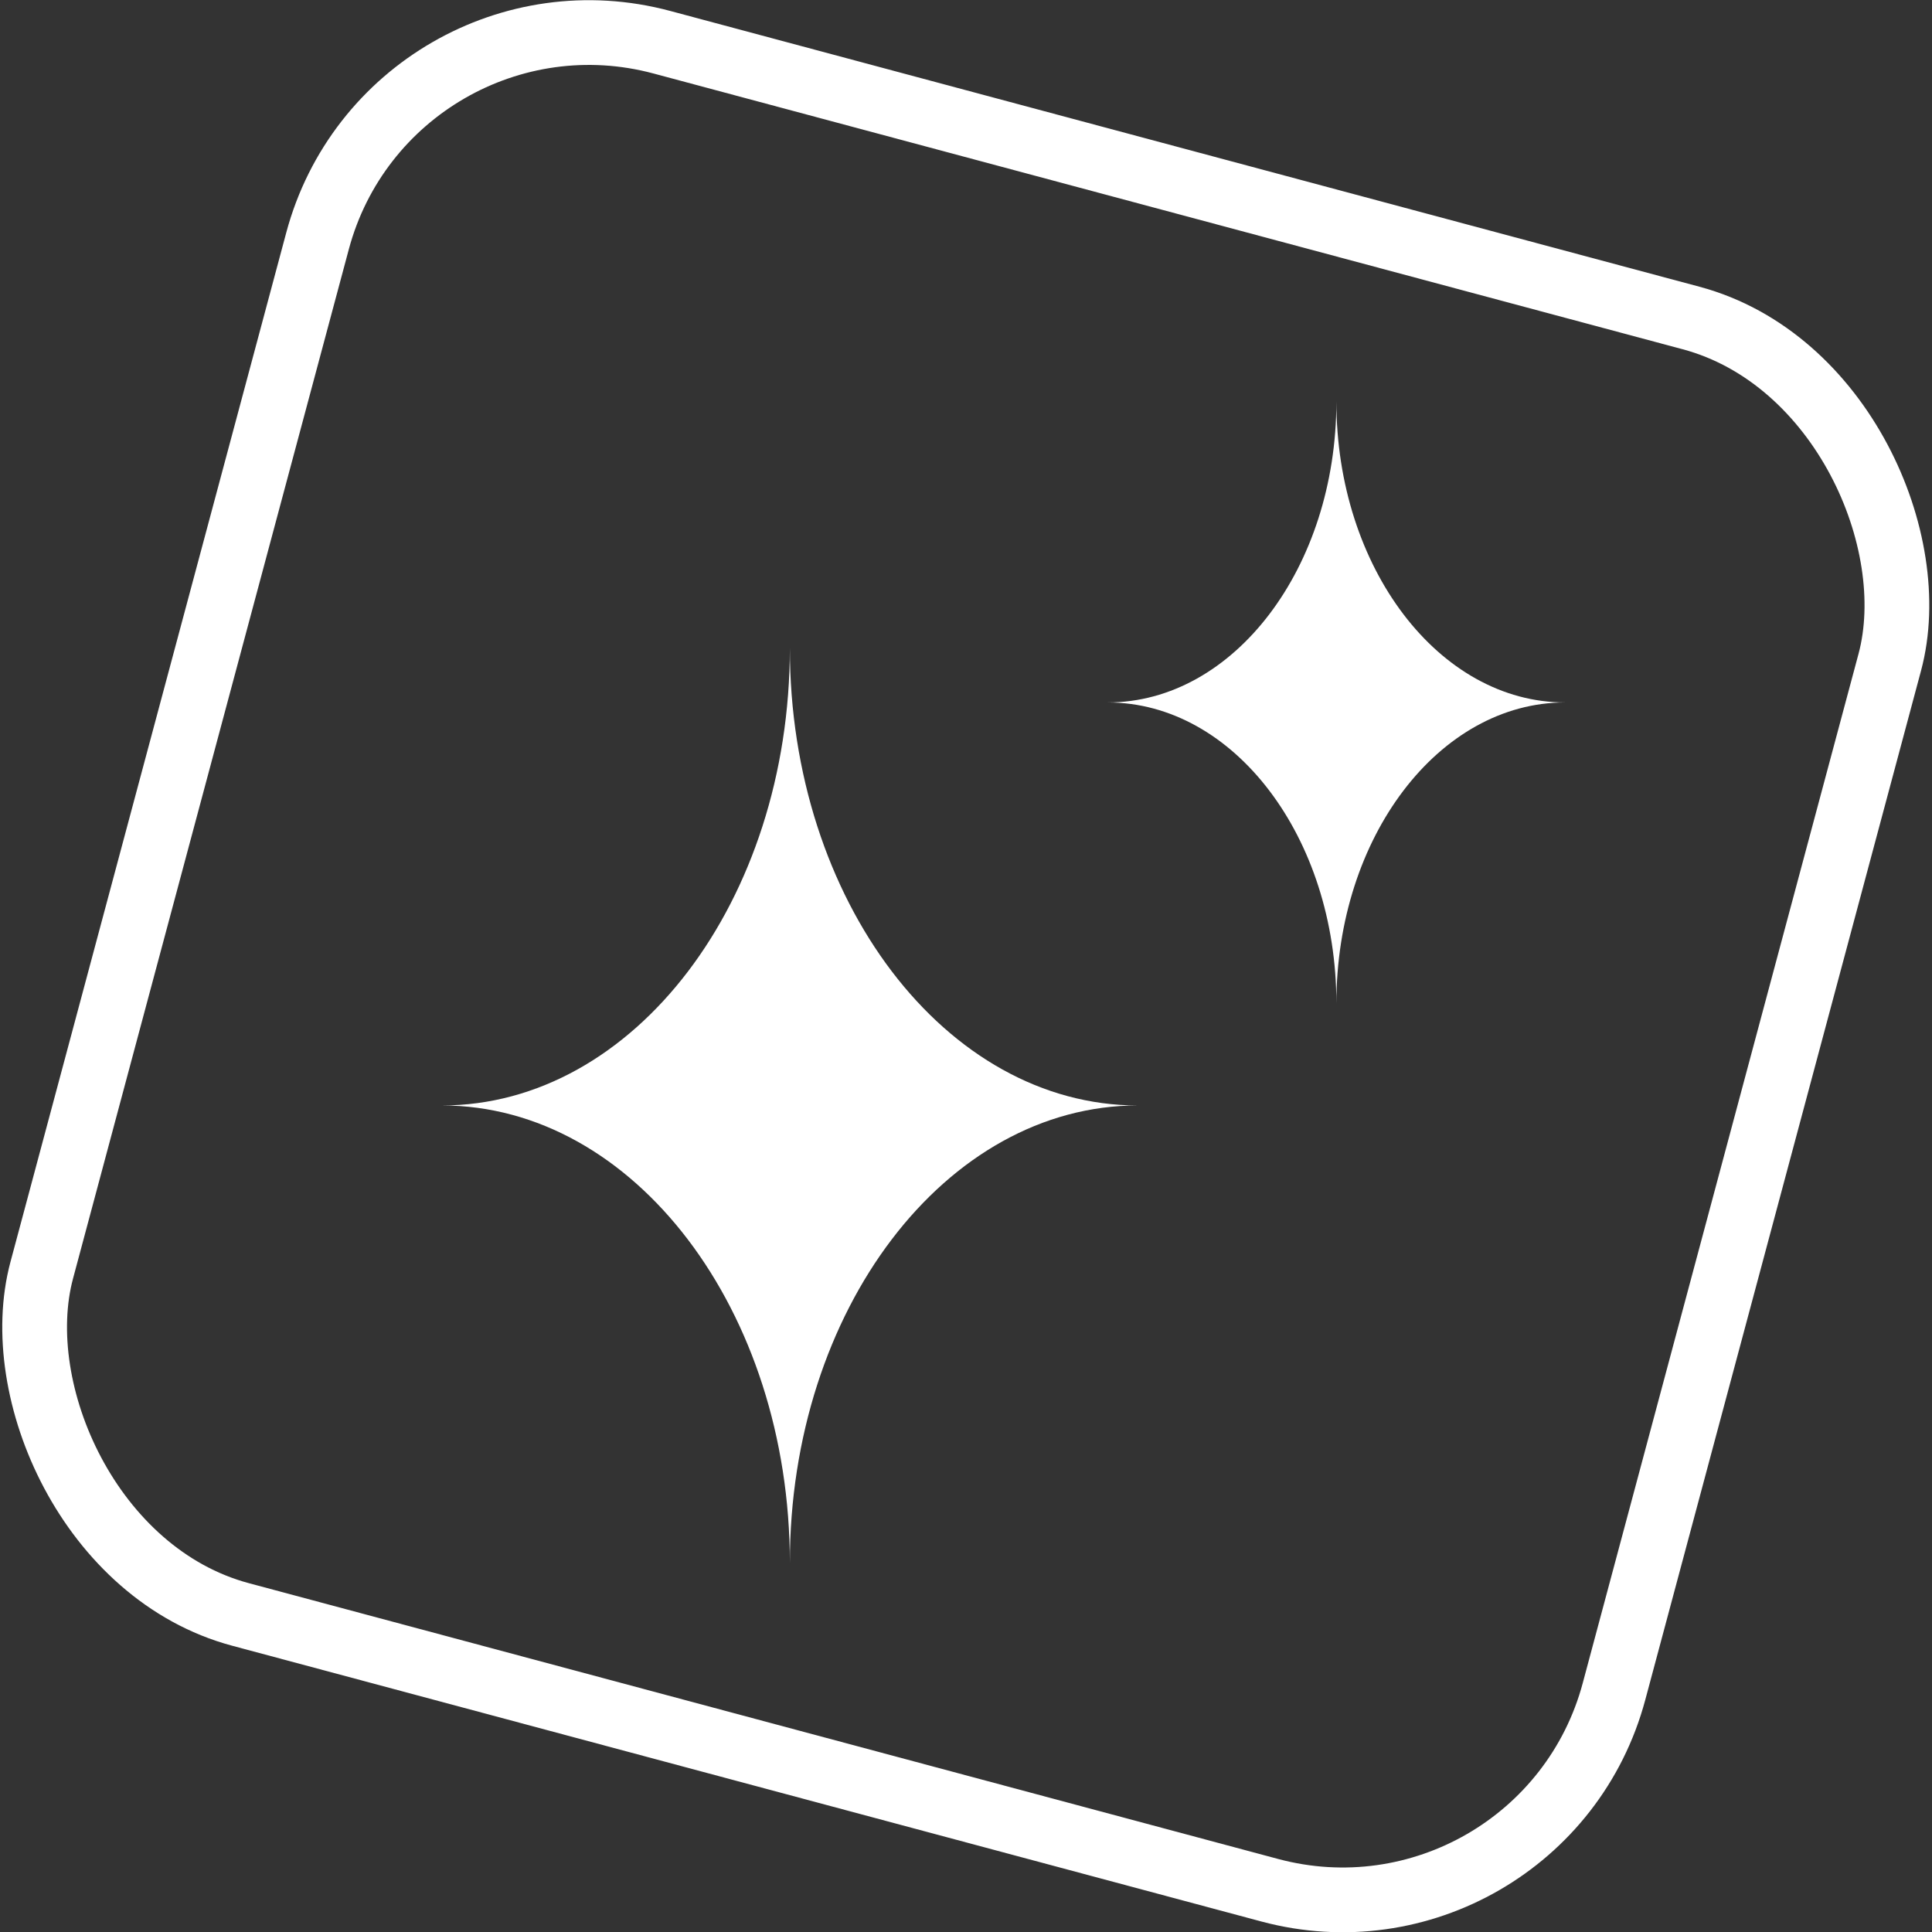
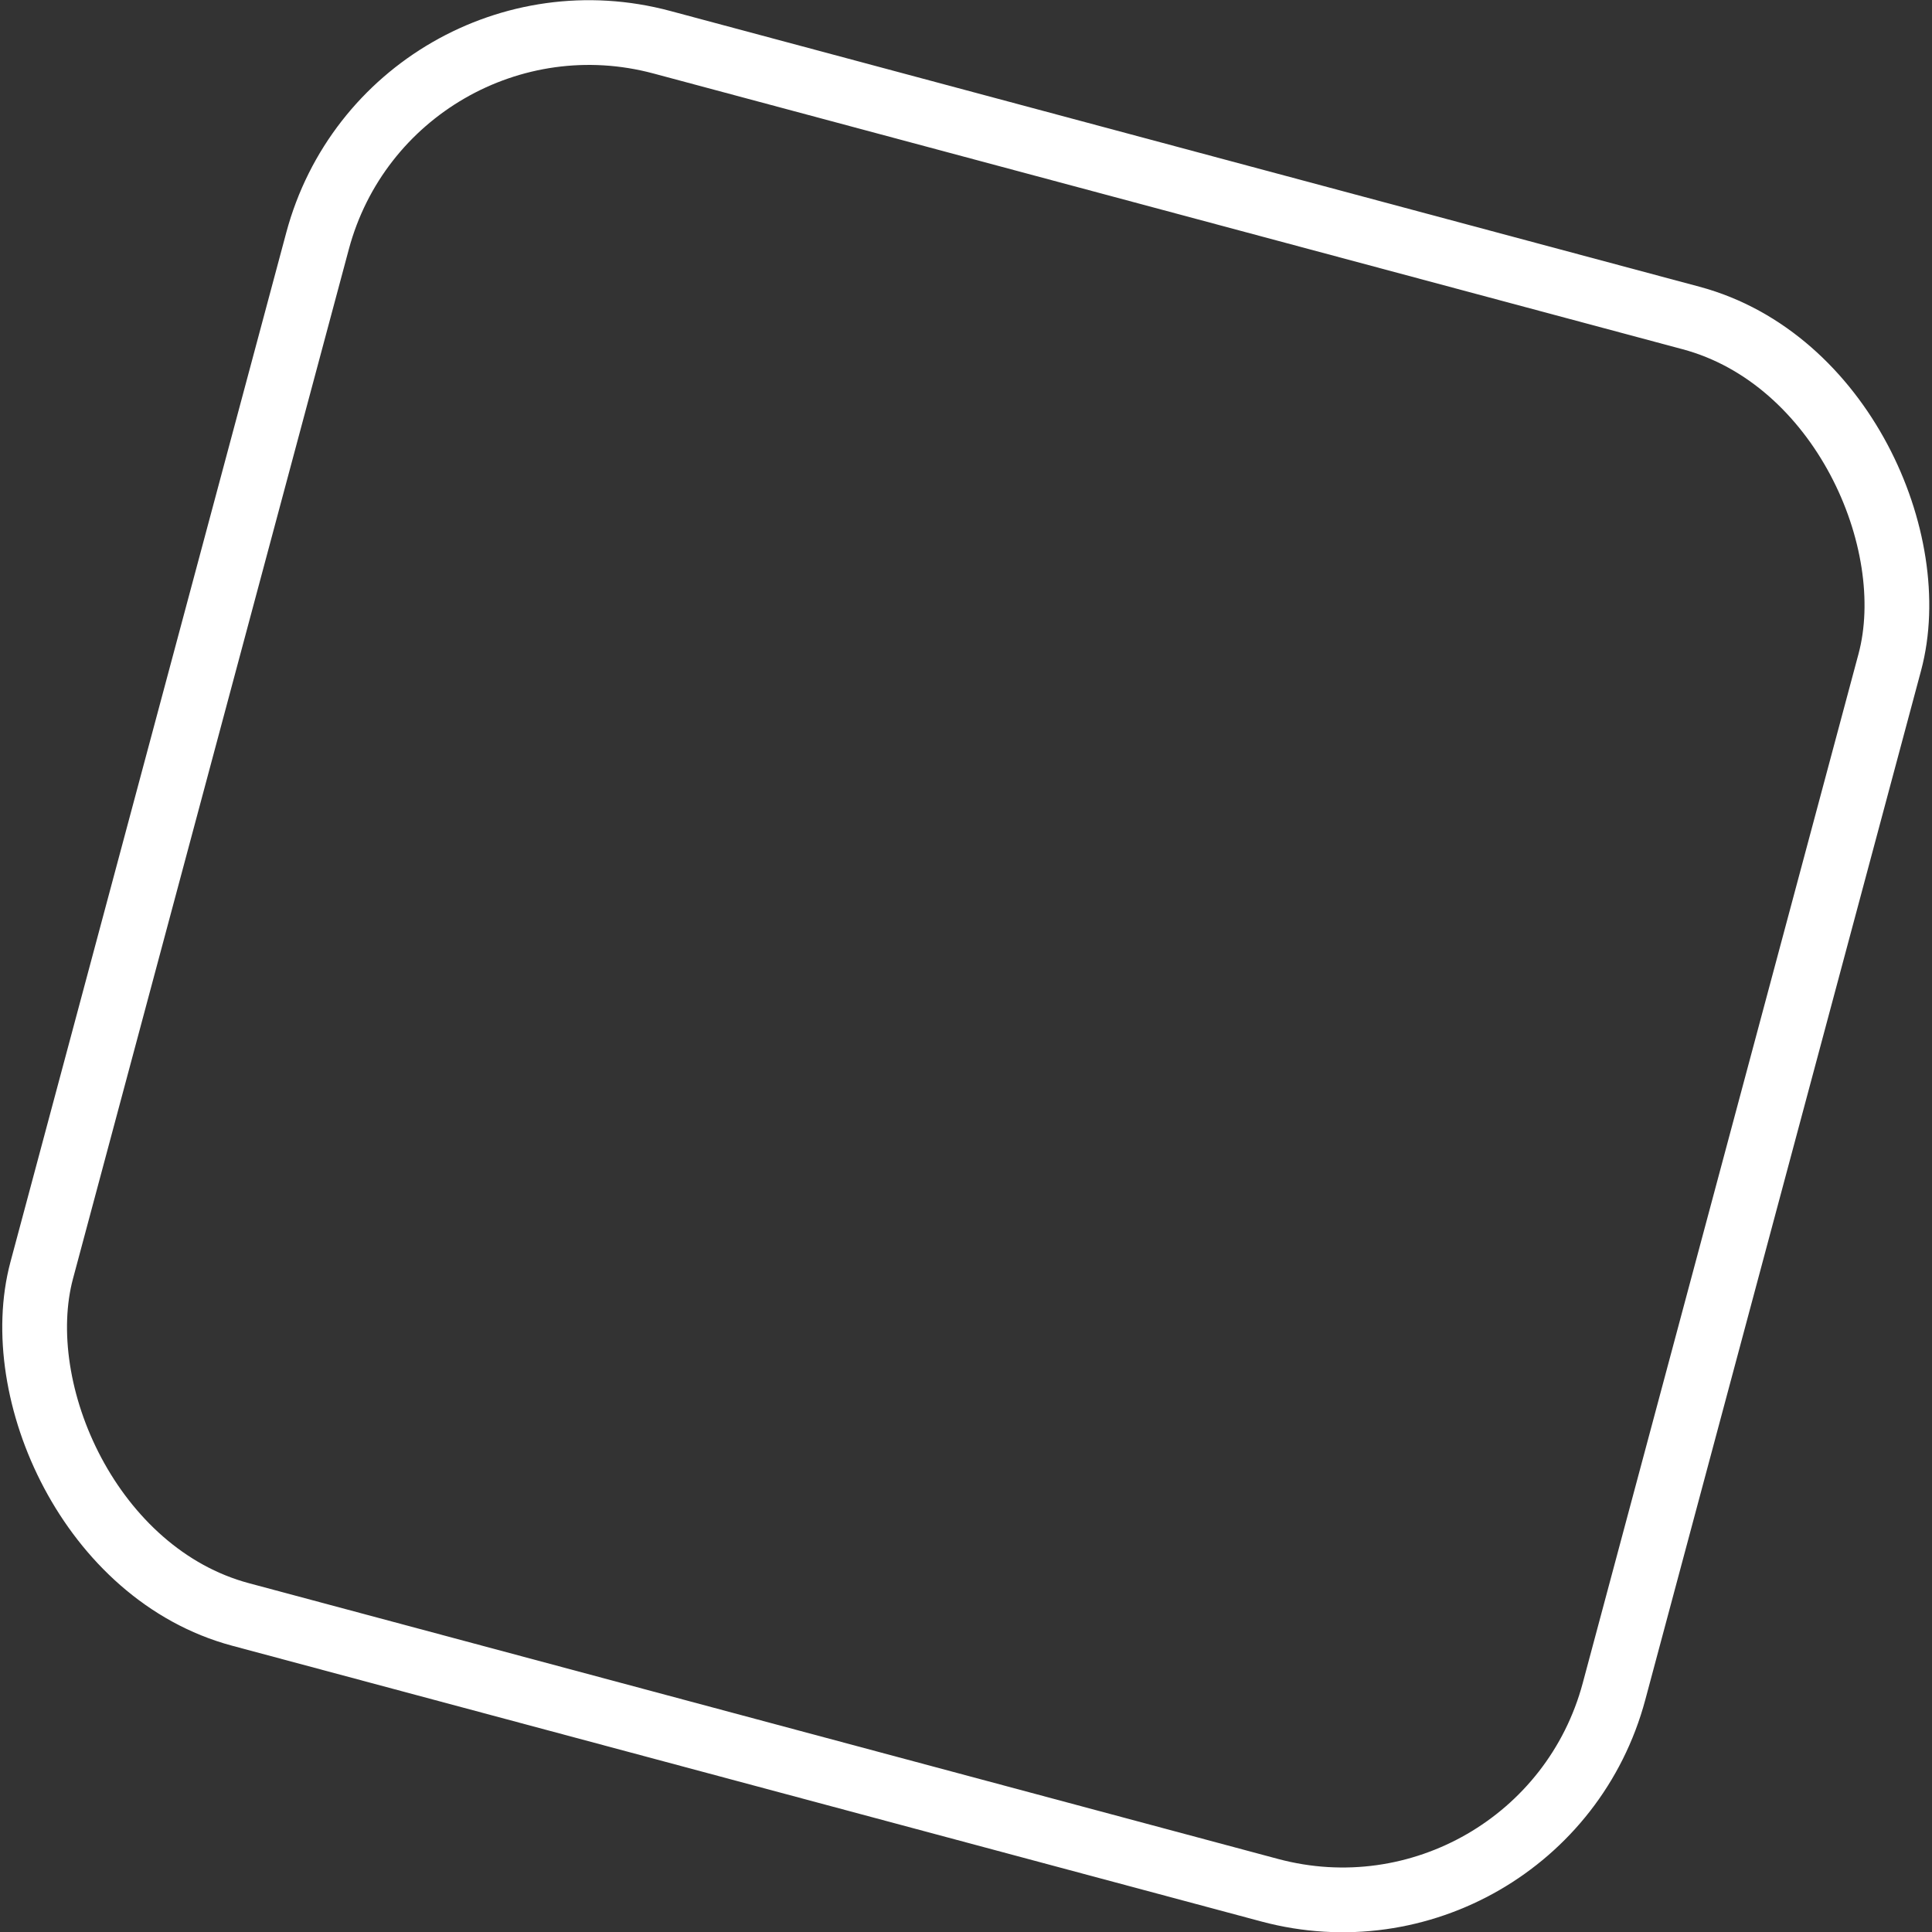
<svg xmlns="http://www.w3.org/2000/svg" id="Layer_2" data-name="Layer 2" viewBox="0 0 35.81 35.81">
  <rect x="0" y="0" width="35.81" height="35.81" fill="#333333" stroke="none" />
  <defs>
    <style>
      .cls-1 {
        fill: #fff;
      }

      .cls-2 {
        fill: none;
        stroke: #fff;
        stroke-miterlimit: 10;
        stroke-width: 1.2px;
      }
    </style>
  </defs>
  <g id="Layer_1-2" data-name="Layer 1">
    <g>
      <g>
-         <path class="cls-1" d="m24.77,7.44c0,3.08-1.9,5.58-4.24,5.58,2.34,0,4.24,2.5,4.24,5.58,0-3.08,1.9-5.58,4.24-5.58-2.34,0-4.24-2.5-4.24-5.58Z" />
-         <path class="cls-1" d="m14.64,12.01c0,4.69-2.89,8.48-6.45,8.48,3.56,0,6.45,3.8,6.45,8.48,0-4.69,2.89-8.48,6.45-8.48-3.56,0-6.45-3.8-6.45-8.48Z" />
-       </g>
+         </g>
      <rect class="cls-2" x="2.82" y="2.82" width="30.17" height="30.17" rx="5.21" ry="5.21" transform="translate(5.24 -4.02) rotate(15)" />
    </g>
  </g>
</svg>